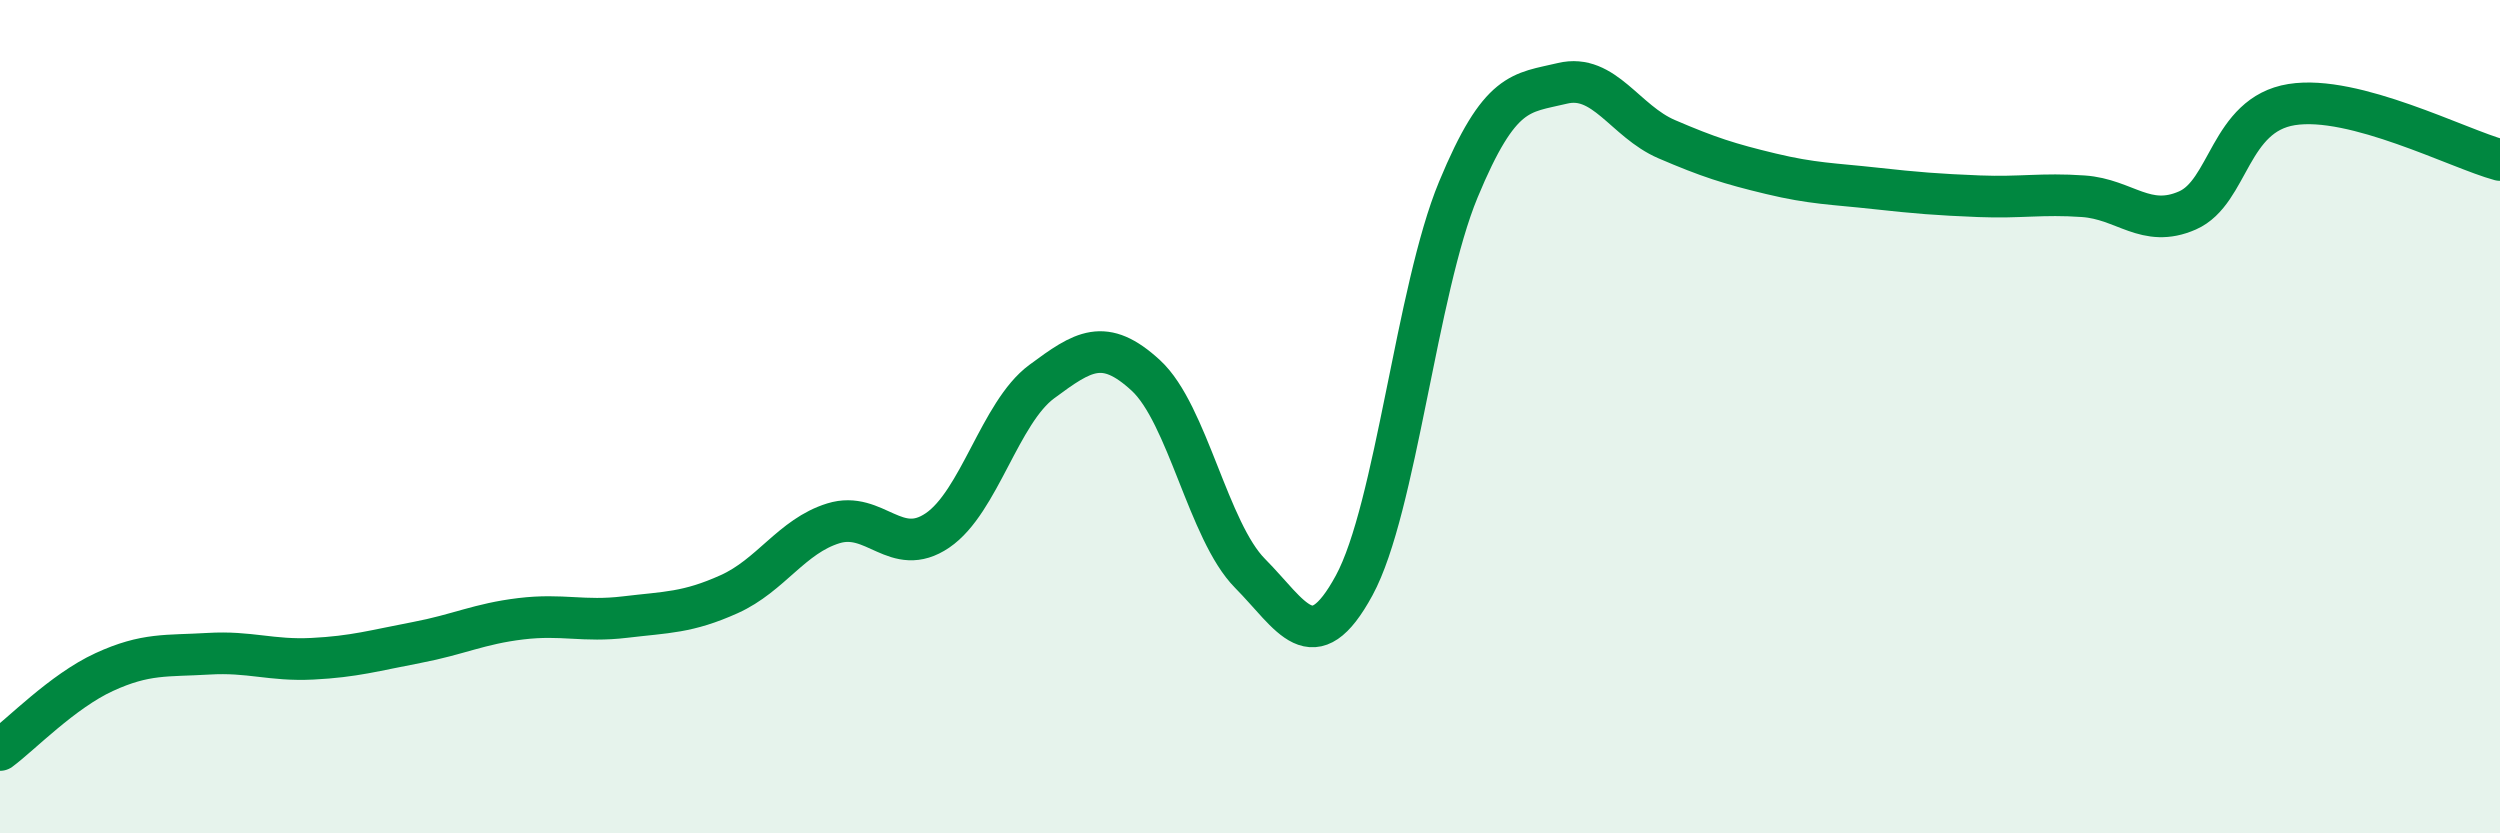
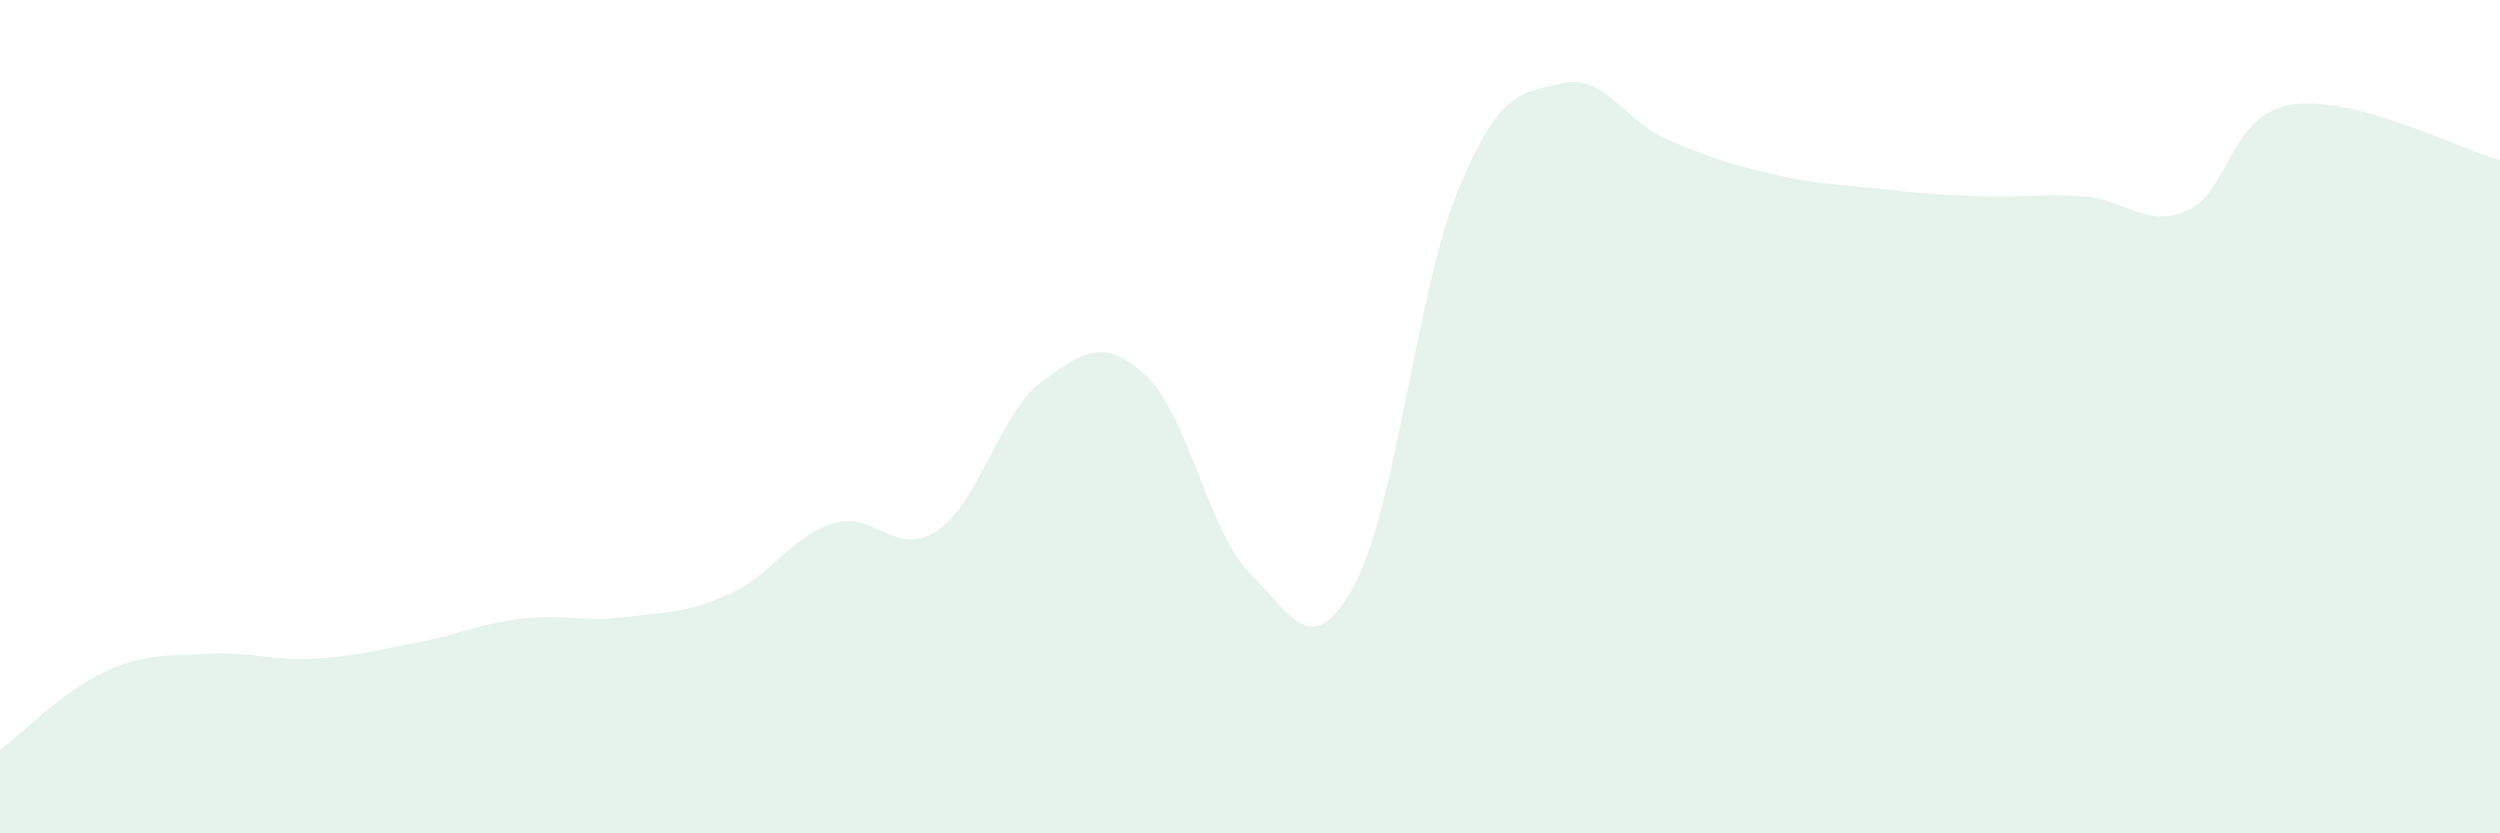
<svg xmlns="http://www.w3.org/2000/svg" width="60" height="20" viewBox="0 0 60 20">
  <path d="M 0,18 C 0.5,17.63 1.5,16.59 2.5,16.13 C 3.5,15.67 4,15.75 5,15.69 C 6,15.63 6.5,15.86 7.5,15.81 C 8.5,15.76 9,15.61 10,15.42 C 11,15.23 11.5,14.97 12.5,14.85 C 13.5,14.73 14,14.93 15,14.81 C 16,14.69 16.5,14.71 17.5,14.26 C 18.5,13.81 19,12.87 20,12.56 C 21,12.25 21.5,13.41 22.5,12.73 C 23.5,12.05 24,9.9 25,9.16 C 26,8.42 26.5,8.09 27.5,9.01 C 28.5,9.93 29,12.75 30,13.76 C 31,14.77 31.5,15.89 32.5,14.05 C 33.5,12.21 34,6.96 35,4.55 C 36,2.14 36.5,2.24 37.5,2 C 38.5,1.76 39,2.91 40,3.34 C 41,3.77 41.5,3.93 42.5,4.17 C 43.5,4.41 44,4.41 45,4.52 C 46,4.63 46.5,4.67 47.5,4.71 C 48.5,4.75 49,4.64 50,4.71 C 51,4.78 51.5,5.49 52.5,5.05 C 53.5,4.61 53.5,2.75 55,2.51 C 56.5,2.27 59,3.57 60,3.84L60 20L0 20Z" fill="#008740" opacity="0.1" stroke-linecap="round" stroke-linejoin="round" />
-   <path d="M 0,18 C 0.5,17.63 1.5,16.59 2.5,16.13 C 3.5,15.67 4,15.75 5,15.69 C 6,15.63 6.5,15.86 7.5,15.81 C 8.5,15.76 9,15.61 10,15.42 C 11,15.23 11.5,14.97 12.5,14.85 C 13.5,14.73 14,14.93 15,14.81 C 16,14.69 16.5,14.71 17.5,14.26 C 18.5,13.81 19,12.87 20,12.56 C 21,12.25 21.5,13.41 22.5,12.73 C 23.5,12.05 24,9.9 25,9.16 C 26,8.42 26.5,8.09 27.5,9.01 C 28.5,9.93 29,12.75 30,13.76 C 31,14.77 31.5,15.89 32.5,14.05 C 33.5,12.21 34,6.96 35,4.55 C 36,2.14 36.5,2.24 37.5,2 C 38.5,1.76 39,2.91 40,3.34 C 41,3.77 41.5,3.93 42.5,4.17 C 43.5,4.41 44,4.41 45,4.52 C 46,4.63 46.5,4.67 47.5,4.71 C 48.5,4.75 49,4.64 50,4.71 C 51,4.78 51.5,5.49 52.5,5.05 C 53.5,4.61 53.5,2.75 55,2.51 C 56.5,2.27 59,3.57 60,3.84" stroke="#008740" stroke-width="1" fill="none" stroke-linecap="round" stroke-linejoin="round" />
</svg>